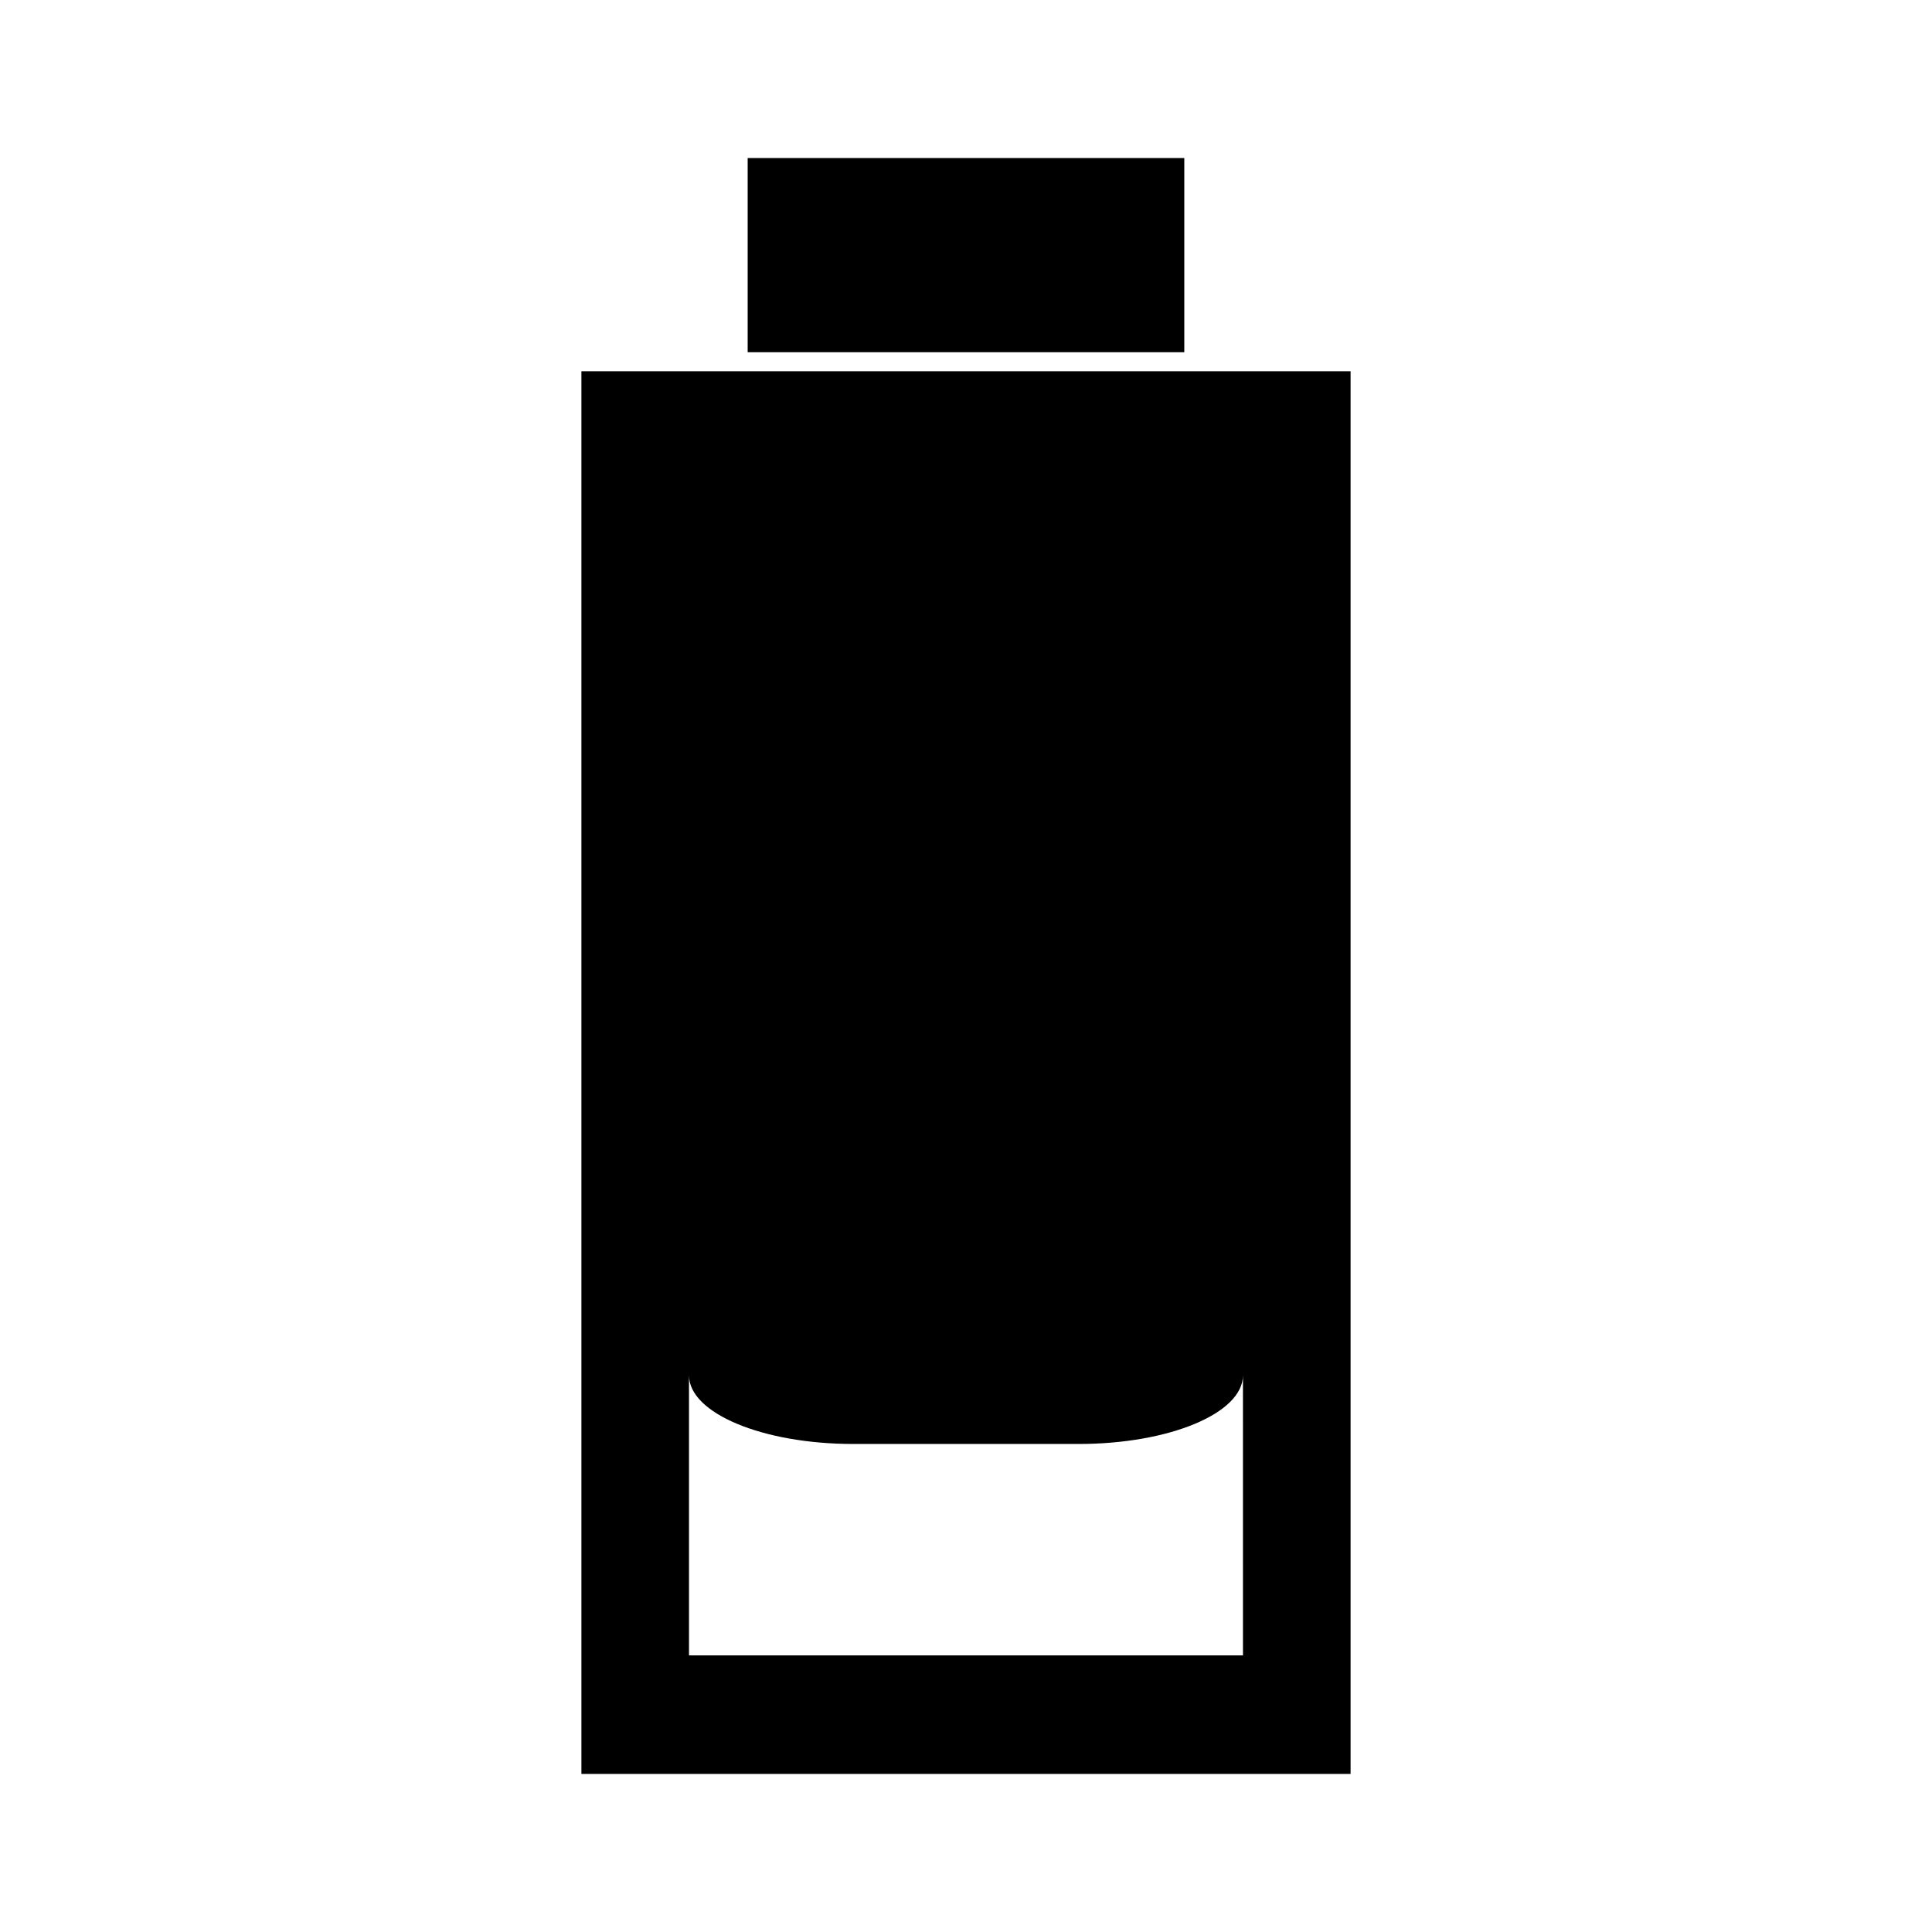
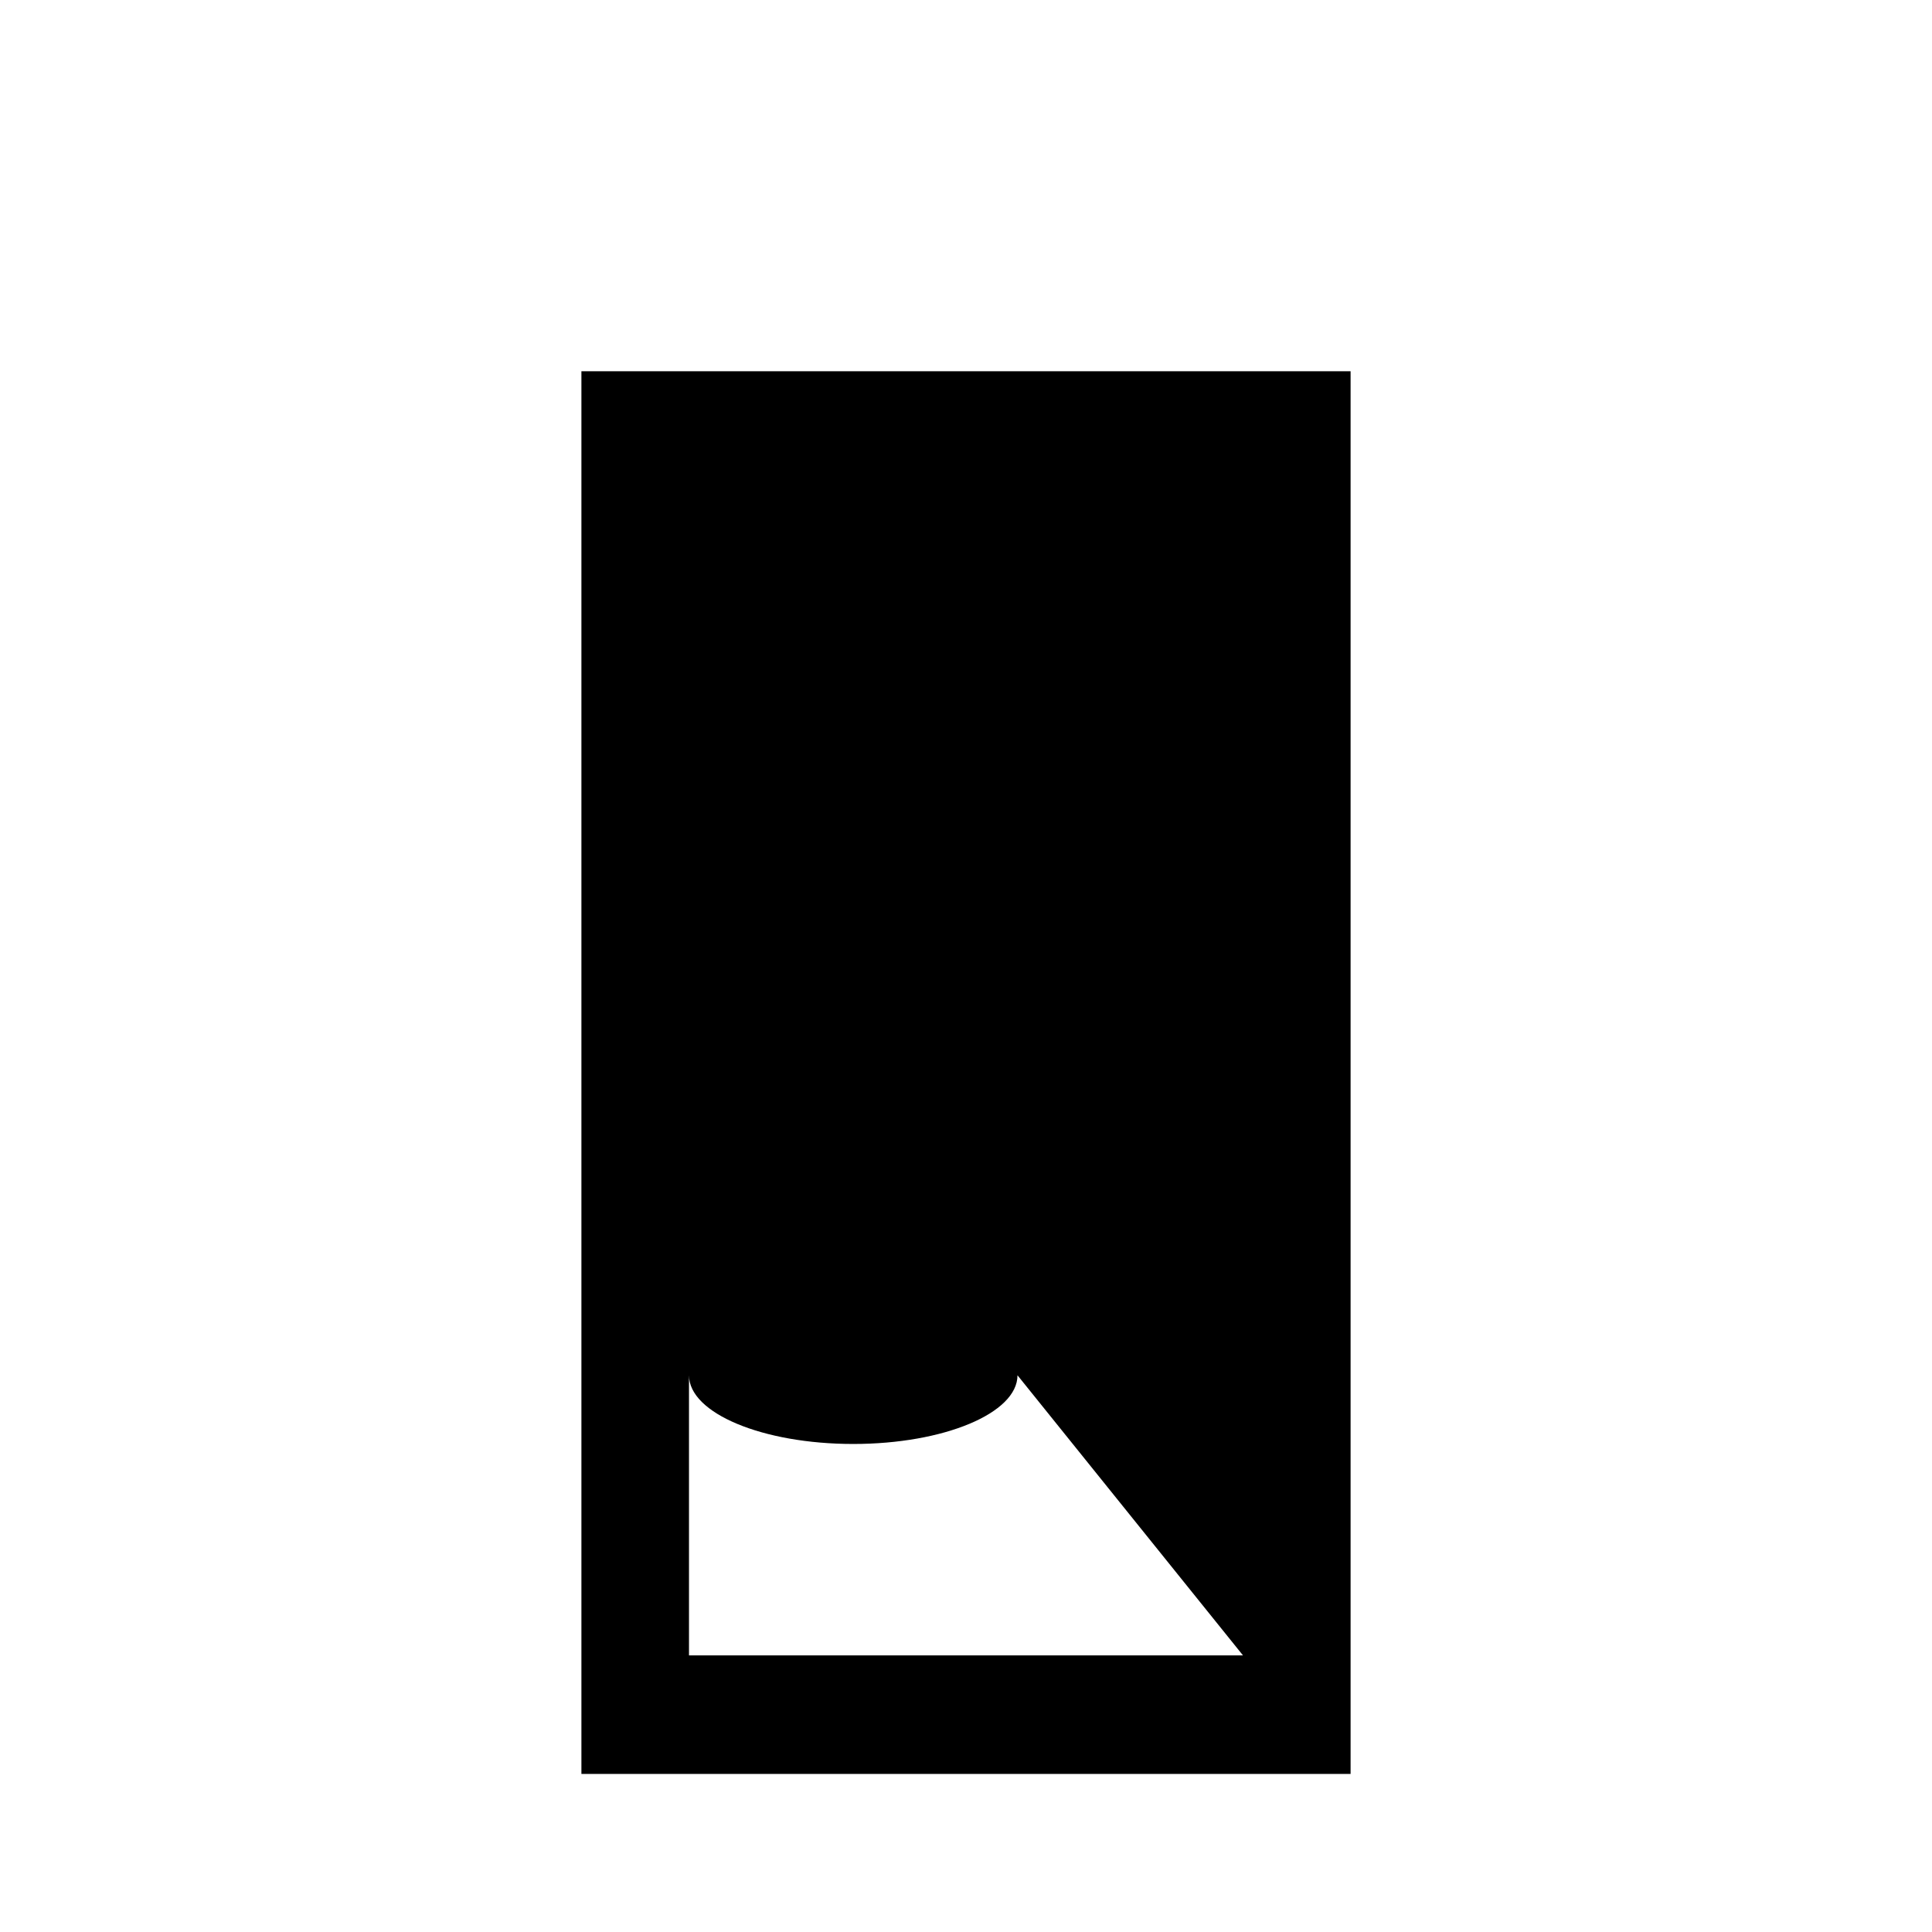
<svg xmlns="http://www.w3.org/2000/svg" fill="#000000" width="800px" height="800px" version="1.1" viewBox="144 144 512 512">
  <g>
-     <path d="m342.14 185.88h115.71v51.465h-115.71z" />
-     <path d="m298.08 242.38v371.73h203.84v-371.73zm175.32 340.31h-146.81v-74.227c0 10.055 19.496 18.203 43.527 18.203h59.75c24.031 0 43.527-8.148 43.527-18.203z" />
+     <path d="m298.08 242.38v371.73h203.84v-371.73zm175.32 340.31h-146.81v-74.227c0 10.055 19.496 18.203 43.527 18.203c24.031 0 43.527-8.148 43.527-18.203z" />
  </g>
</svg>